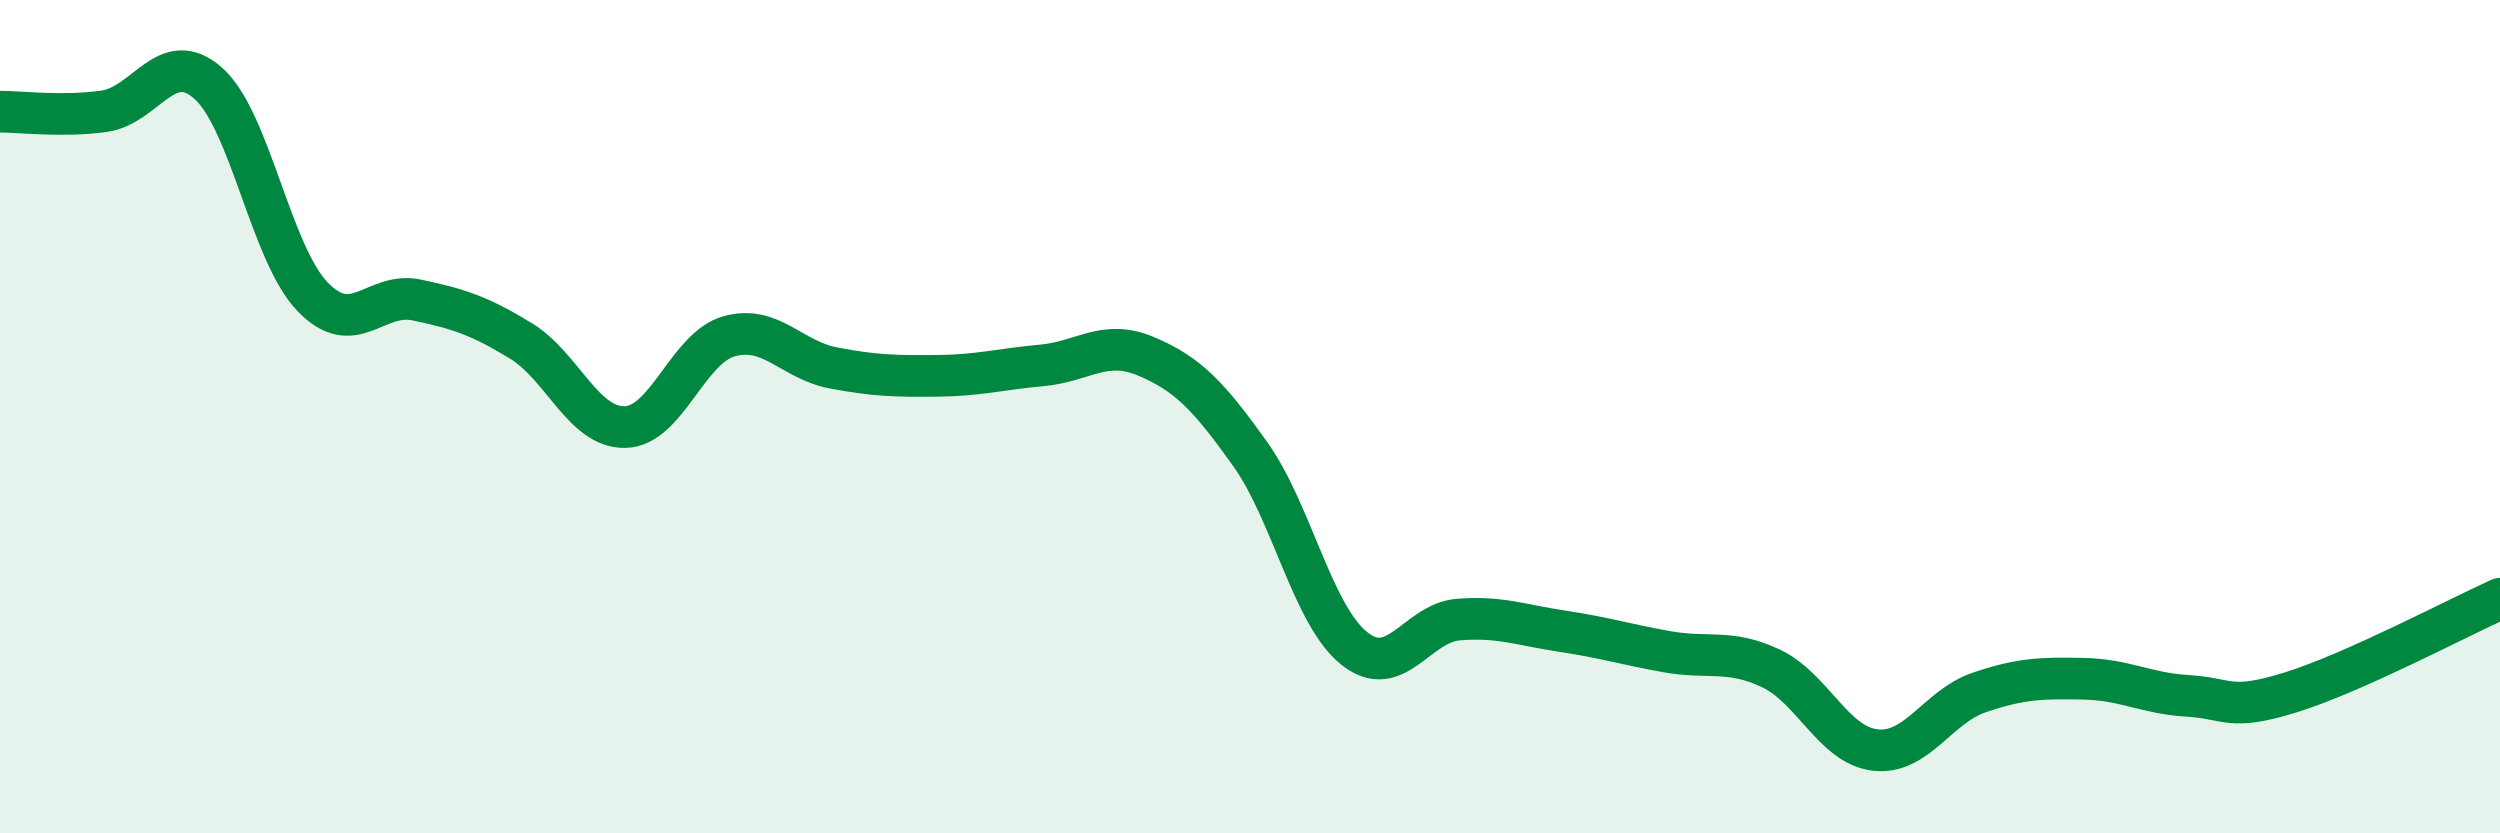
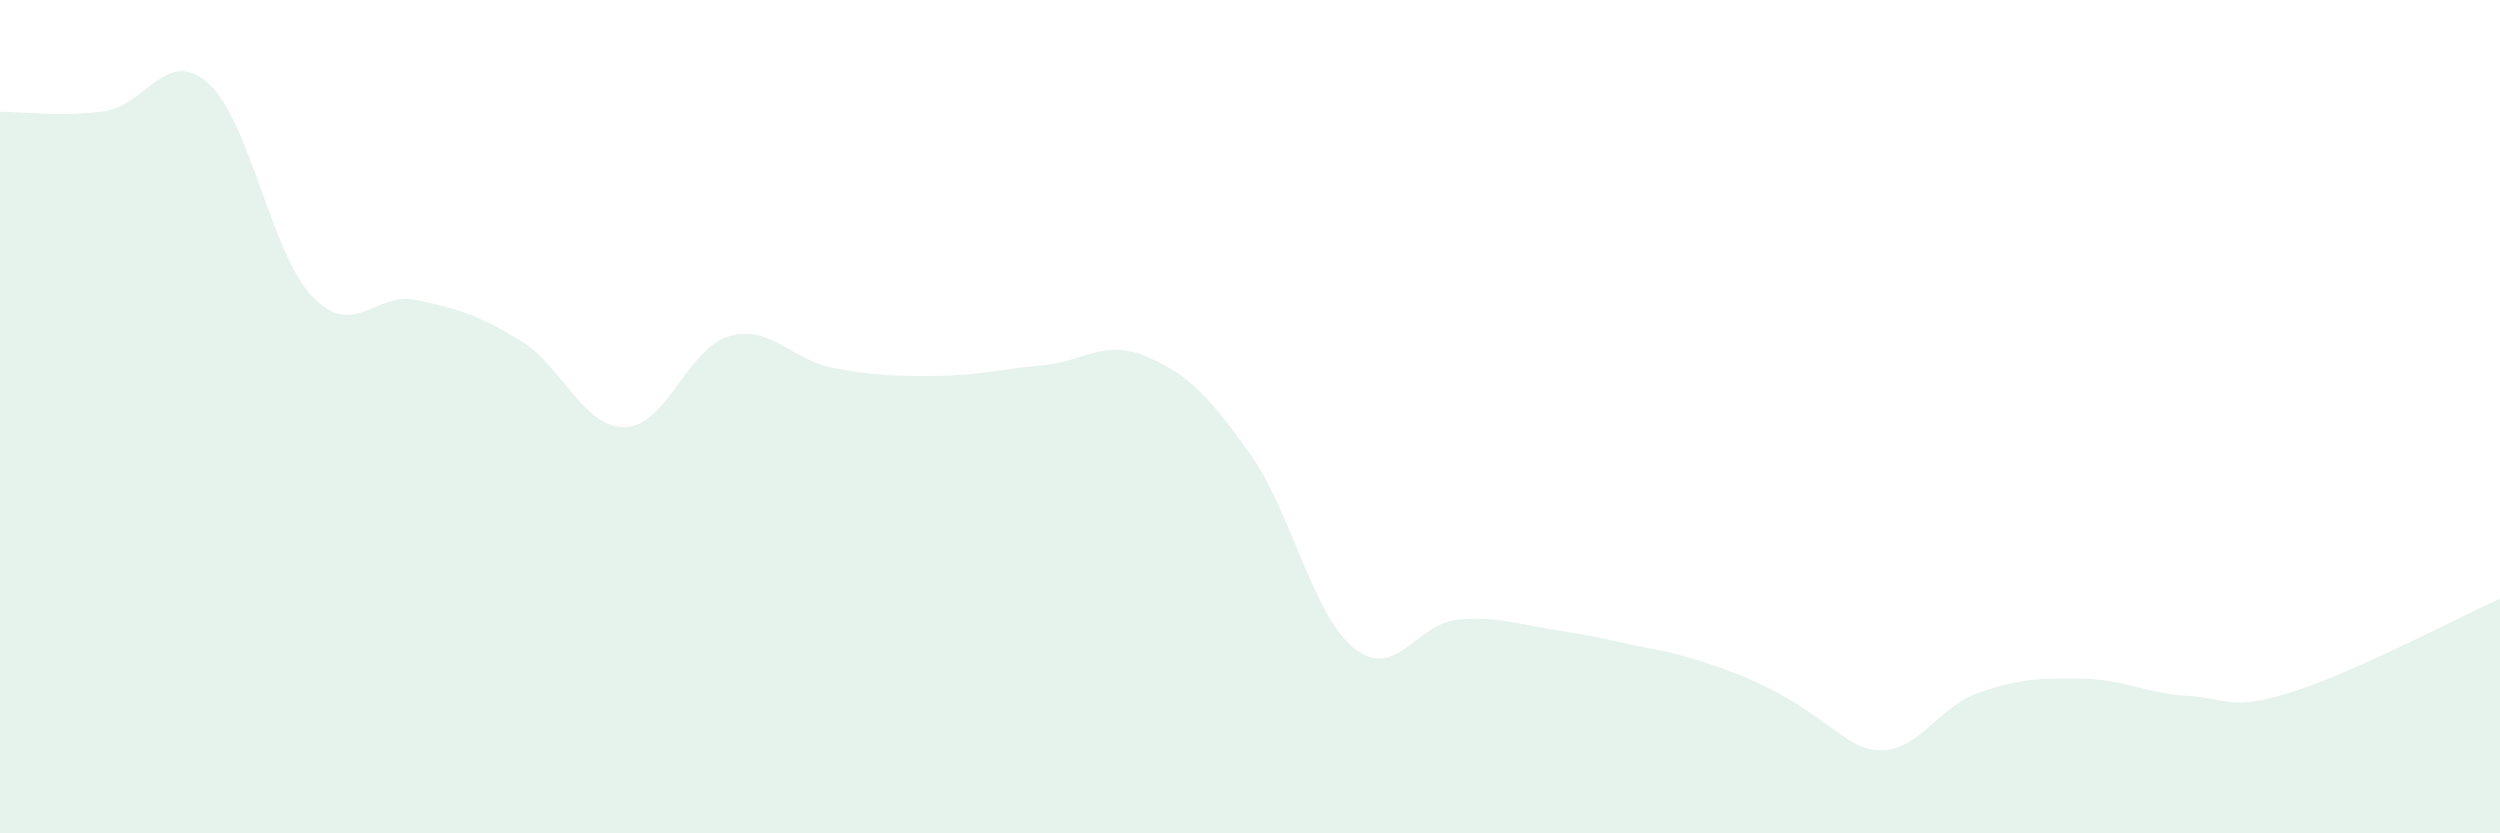
<svg xmlns="http://www.w3.org/2000/svg" width="60" height="20" viewBox="0 0 60 20">
-   <path d="M 0,2.68 C 0.5,2.68 1.5,2.81 2.5,2.67 C 3.5,2.53 4,1.11 5,2 C 6,2.89 6.5,6.08 7.5,7.12 C 8.5,8.16 9,6.99 10,7.2 C 11,7.41 11.5,7.57 12.5,8.18 C 13.5,8.79 14,10.27 15,10.25 C 16,10.23 16.5,8.35 17.5,8.07 C 18.5,7.79 19,8.64 20,8.83 C 21,9.02 21.5,9.03 22.5,9.02 C 23.5,9.01 24,8.86 25,8.77 C 26,8.68 26.5,8.13 27.5,8.55 C 28.5,8.97 29,9.49 30,10.89 C 31,12.29 31.5,14.76 32.5,15.56 C 33.5,16.36 34,14.95 35,14.87 C 36,14.79 36.5,15 37.5,15.15 C 38.5,15.3 39,15.46 40,15.64 C 41,15.82 41.5,15.57 42.5,16.04 C 43.5,16.51 44,17.88 45,18 C 46,18.12 46.5,16.96 47.5,16.62 C 48.5,16.28 49,16.27 50,16.29 C 51,16.31 51.5,16.64 52.5,16.7 C 53.5,16.76 53.5,17.08 55,16.61 C 56.5,16.14 59,14.82 60,14.37L60 20L0 20Z" fill="#008740" opacity="0.1" stroke-linecap="round" stroke-linejoin="round" />
-   <path d="M 0,2.68 C 0.5,2.68 1.5,2.81 2.5,2.67 C 3.5,2.53 4,1.11 5,2 C 6,2.89 6.5,6.08 7.5,7.12 C 8.5,8.16 9,6.99 10,7.2 C 11,7.41 11.5,7.57 12.5,8.18 C 13.5,8.79 14,10.27 15,10.25 C 16,10.23 16.5,8.35 17.5,8.07 C 18.5,7.79 19,8.64 20,8.83 C 21,9.02 21.5,9.03 22.5,9.02 C 23.5,9.01 24,8.86 25,8.77 C 26,8.68 26.5,8.13 27.5,8.55 C 28.5,8.97 29,9.49 30,10.89 C 31,12.29 31.5,14.76 32.5,15.56 C 33.5,16.36 34,14.95 35,14.87 C 36,14.79 36.5,15 37.5,15.15 C 38.5,15.3 39,15.46 40,15.64 C 41,15.82 41.5,15.57 42.5,16.04 C 43.5,16.51 44,17.88 45,18 C 46,18.12 46.5,16.96 47.5,16.62 C 48.5,16.28 49,16.27 50,16.29 C 51,16.31 51.5,16.64 52.5,16.7 C 53.5,16.76 53.5,17.08 55,16.61 C 56.5,16.14 59,14.82 60,14.37" stroke="#008740" stroke-width="1" fill="none" stroke-linecap="round" stroke-linejoin="round" />
+   <path d="M 0,2.68 C 0.5,2.68 1.5,2.81 2.5,2.67 C 3.5,2.53 4,1.11 5,2 C 6,2.89 6.5,6.08 7.5,7.12 C 8.5,8.16 9,6.99 10,7.2 C 11,7.41 11.5,7.57 12.5,8.18 C 13.5,8.79 14,10.27 15,10.25 C 16,10.23 16.5,8.35 17.5,8.07 C 18.5,7.79 19,8.64 20,8.83 C 21,9.02 21.5,9.03 22.5,9.02 C 23.5,9.01 24,8.86 25,8.77 C 26,8.68 26.5,8.13 27.5,8.55 C 28.5,8.97 29,9.49 30,10.89 C 31,12.29 31.5,14.76 32.5,15.56 C 33.5,16.36 34,14.95 35,14.87 C 36,14.79 36.5,15 37.5,15.15 C 38.5,15.3 39,15.46 40,15.64 C 43.5,16.51 44,17.88 45,18 C 46,18.12 46.5,16.96 47.5,16.62 C 48.5,16.28 49,16.27 50,16.29 C 51,16.31 51.5,16.64 52.5,16.7 C 53.5,16.76 53.5,17.08 55,16.61 C 56.5,16.14 59,14.82 60,14.37L60 20L0 20Z" fill="#008740" opacity="0.1" stroke-linecap="round" stroke-linejoin="round" />
</svg>